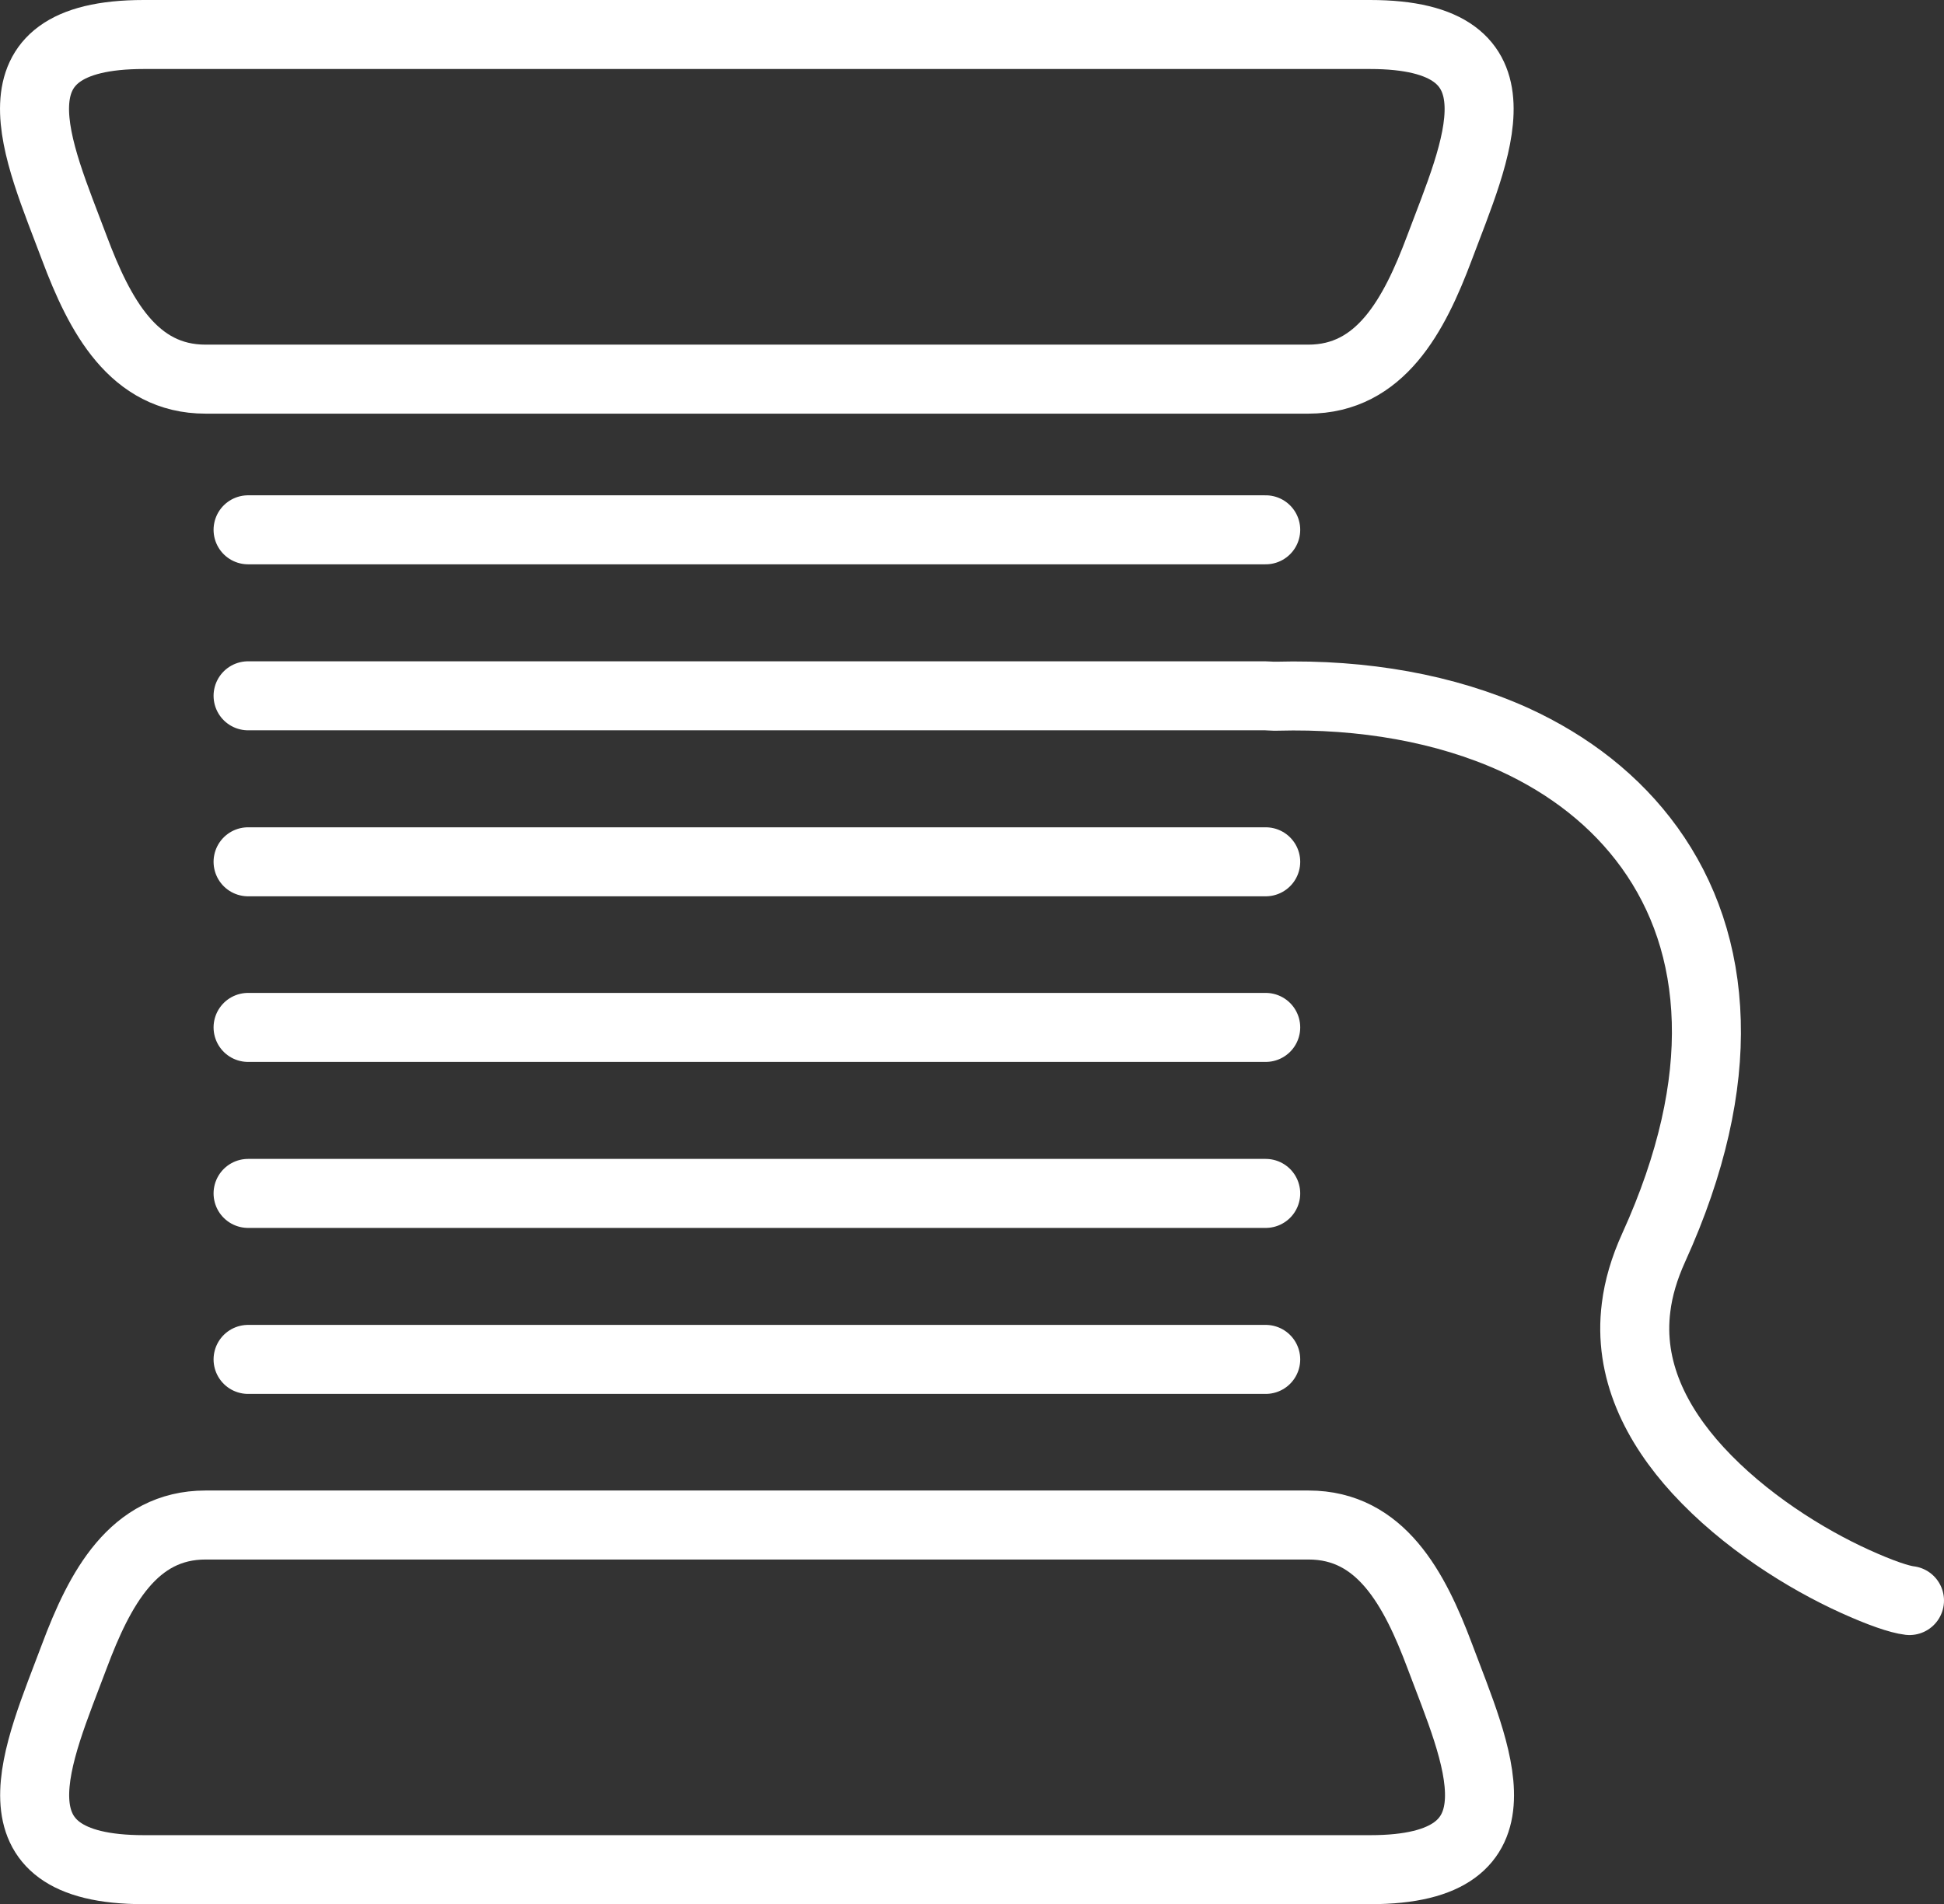
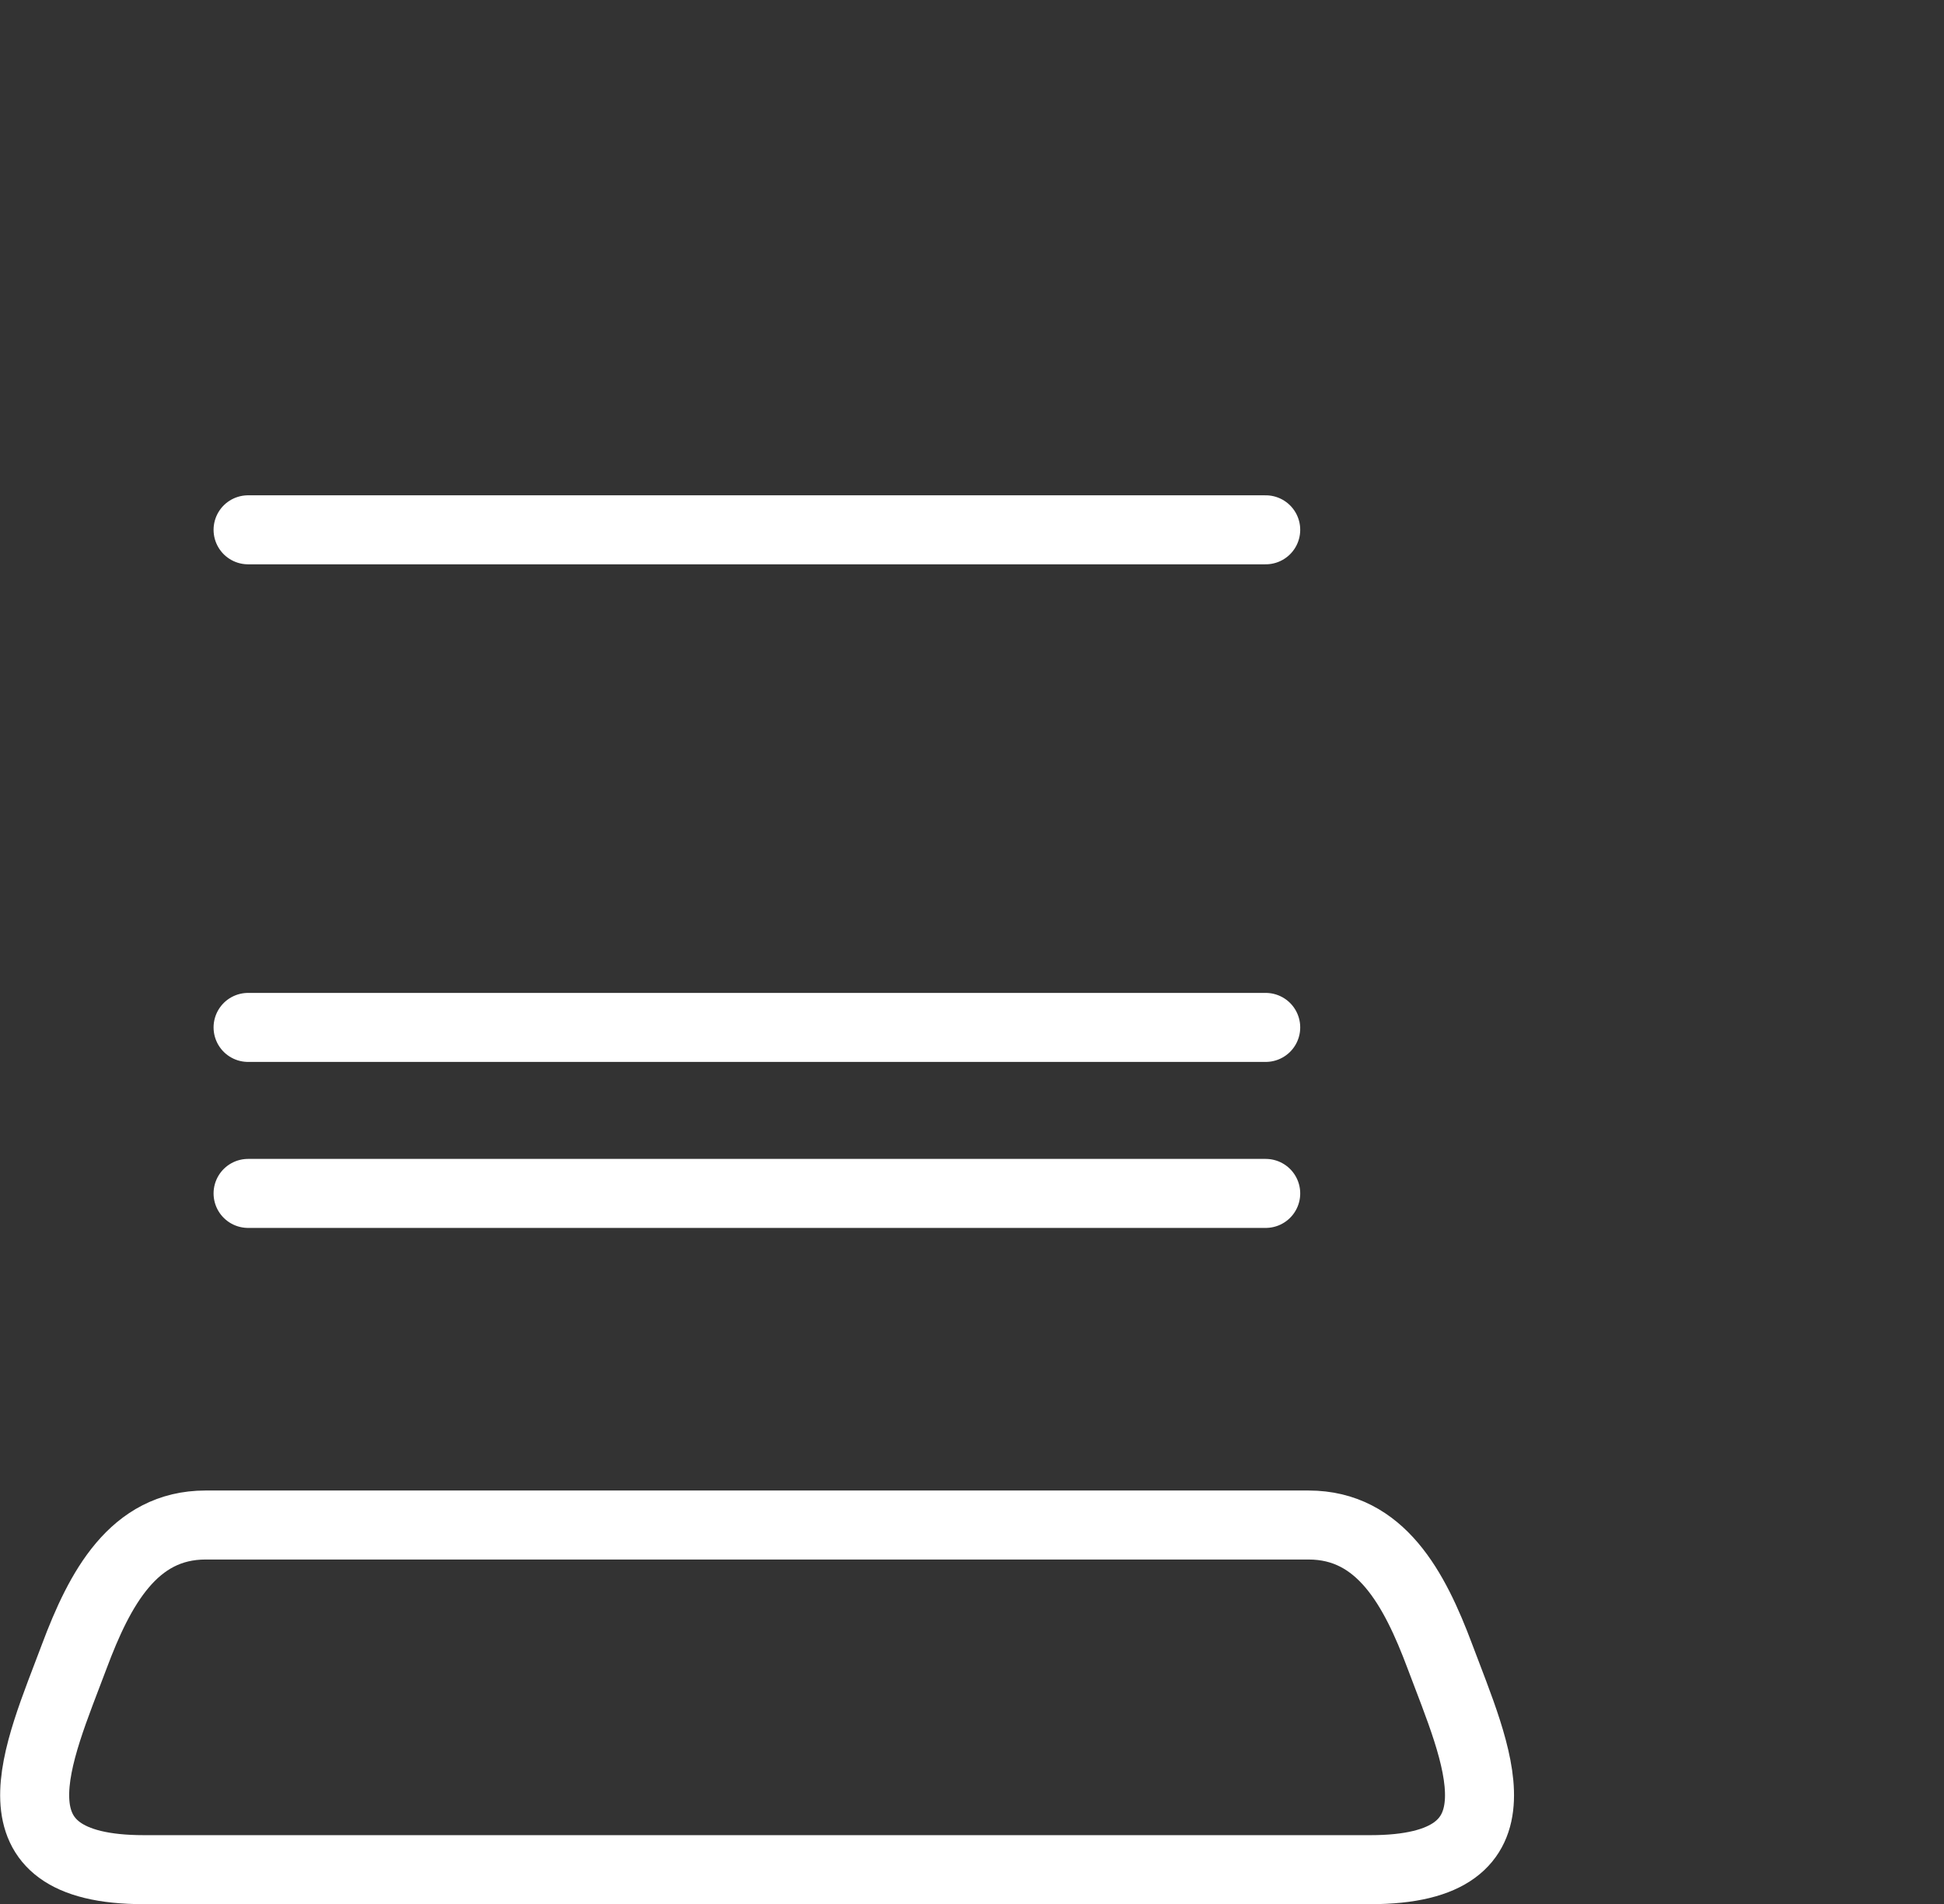
<svg xmlns="http://www.w3.org/2000/svg" id="Capa_2" viewBox="0 0 50.7 49.67">
  <rect x="0" y="0" width="50.7" height="49.67" fill="#333333" stroke="none" />
  <defs>
    <style>.cls-1{fill:none;stroke:#fff;stroke-linecap:round;stroke-linejoin:round;stroke-width:1.8px;}</style>
  </defs>
  <g id="Capa_1-2">
-     <path class="cls-1" d="m3.75.9h31.98c4.22,0,2.76,3.03,1.81,5.57-.66,1.76-1.54,3.42-3.42,3.42H5.36c-1.88,0-2.76-1.66-3.42-3.42C.99,3.93-.48.9,3.75.9h0Z" />
    <path class="cls-1" d="m5.36,39.78h28.77c1.88,0,2.76,1.66,3.42,3.42.95,2.54,2.41,5.57-1.81,5.57H3.75c-4.22,0-2.76-3.03-1.81-5.57.66-1.76,1.54-3.42,3.42-3.42h0Z" />
-     <path class="cls-1" d="m49.8,41.75c-.26-.03-.76-.2-1.42-.5-1.28-.58-2.89-1.58-4.1-2.9-1.08-1.18-1.82-2.62-1.61-4.25.06-.49.21-1.01.46-1.56,1-2.2,1.42-4.18,1.37-5.9-.05-1.77-.58-3.28-1.48-4.53-.88-1.22-2.09-2.16-3.53-2.82-1.79-.81-3.93-1.19-6.19-1.13-.03,0-.06,0-.09,0-.07,0-.14-.01-.21-.01H6.47" />
    <line class="cls-1" x1="33.01" y1="13.82" x2="6.47" y2="13.82" />
-     <line class="cls-1" x1="33.01" y1="22.48" x2="6.47" y2="22.48" />
    <line class="cls-1" x1="33.01" y1="26.8" x2="6.47" y2="26.8" />
    <line class="cls-1" x1="33.01" y1="31.13" x2="6.47" y2="31.13" />
-     <line class="cls-1" x1="33.01" y1="35.46" x2="6.47" y2="35.46" />
  </g>
</svg>